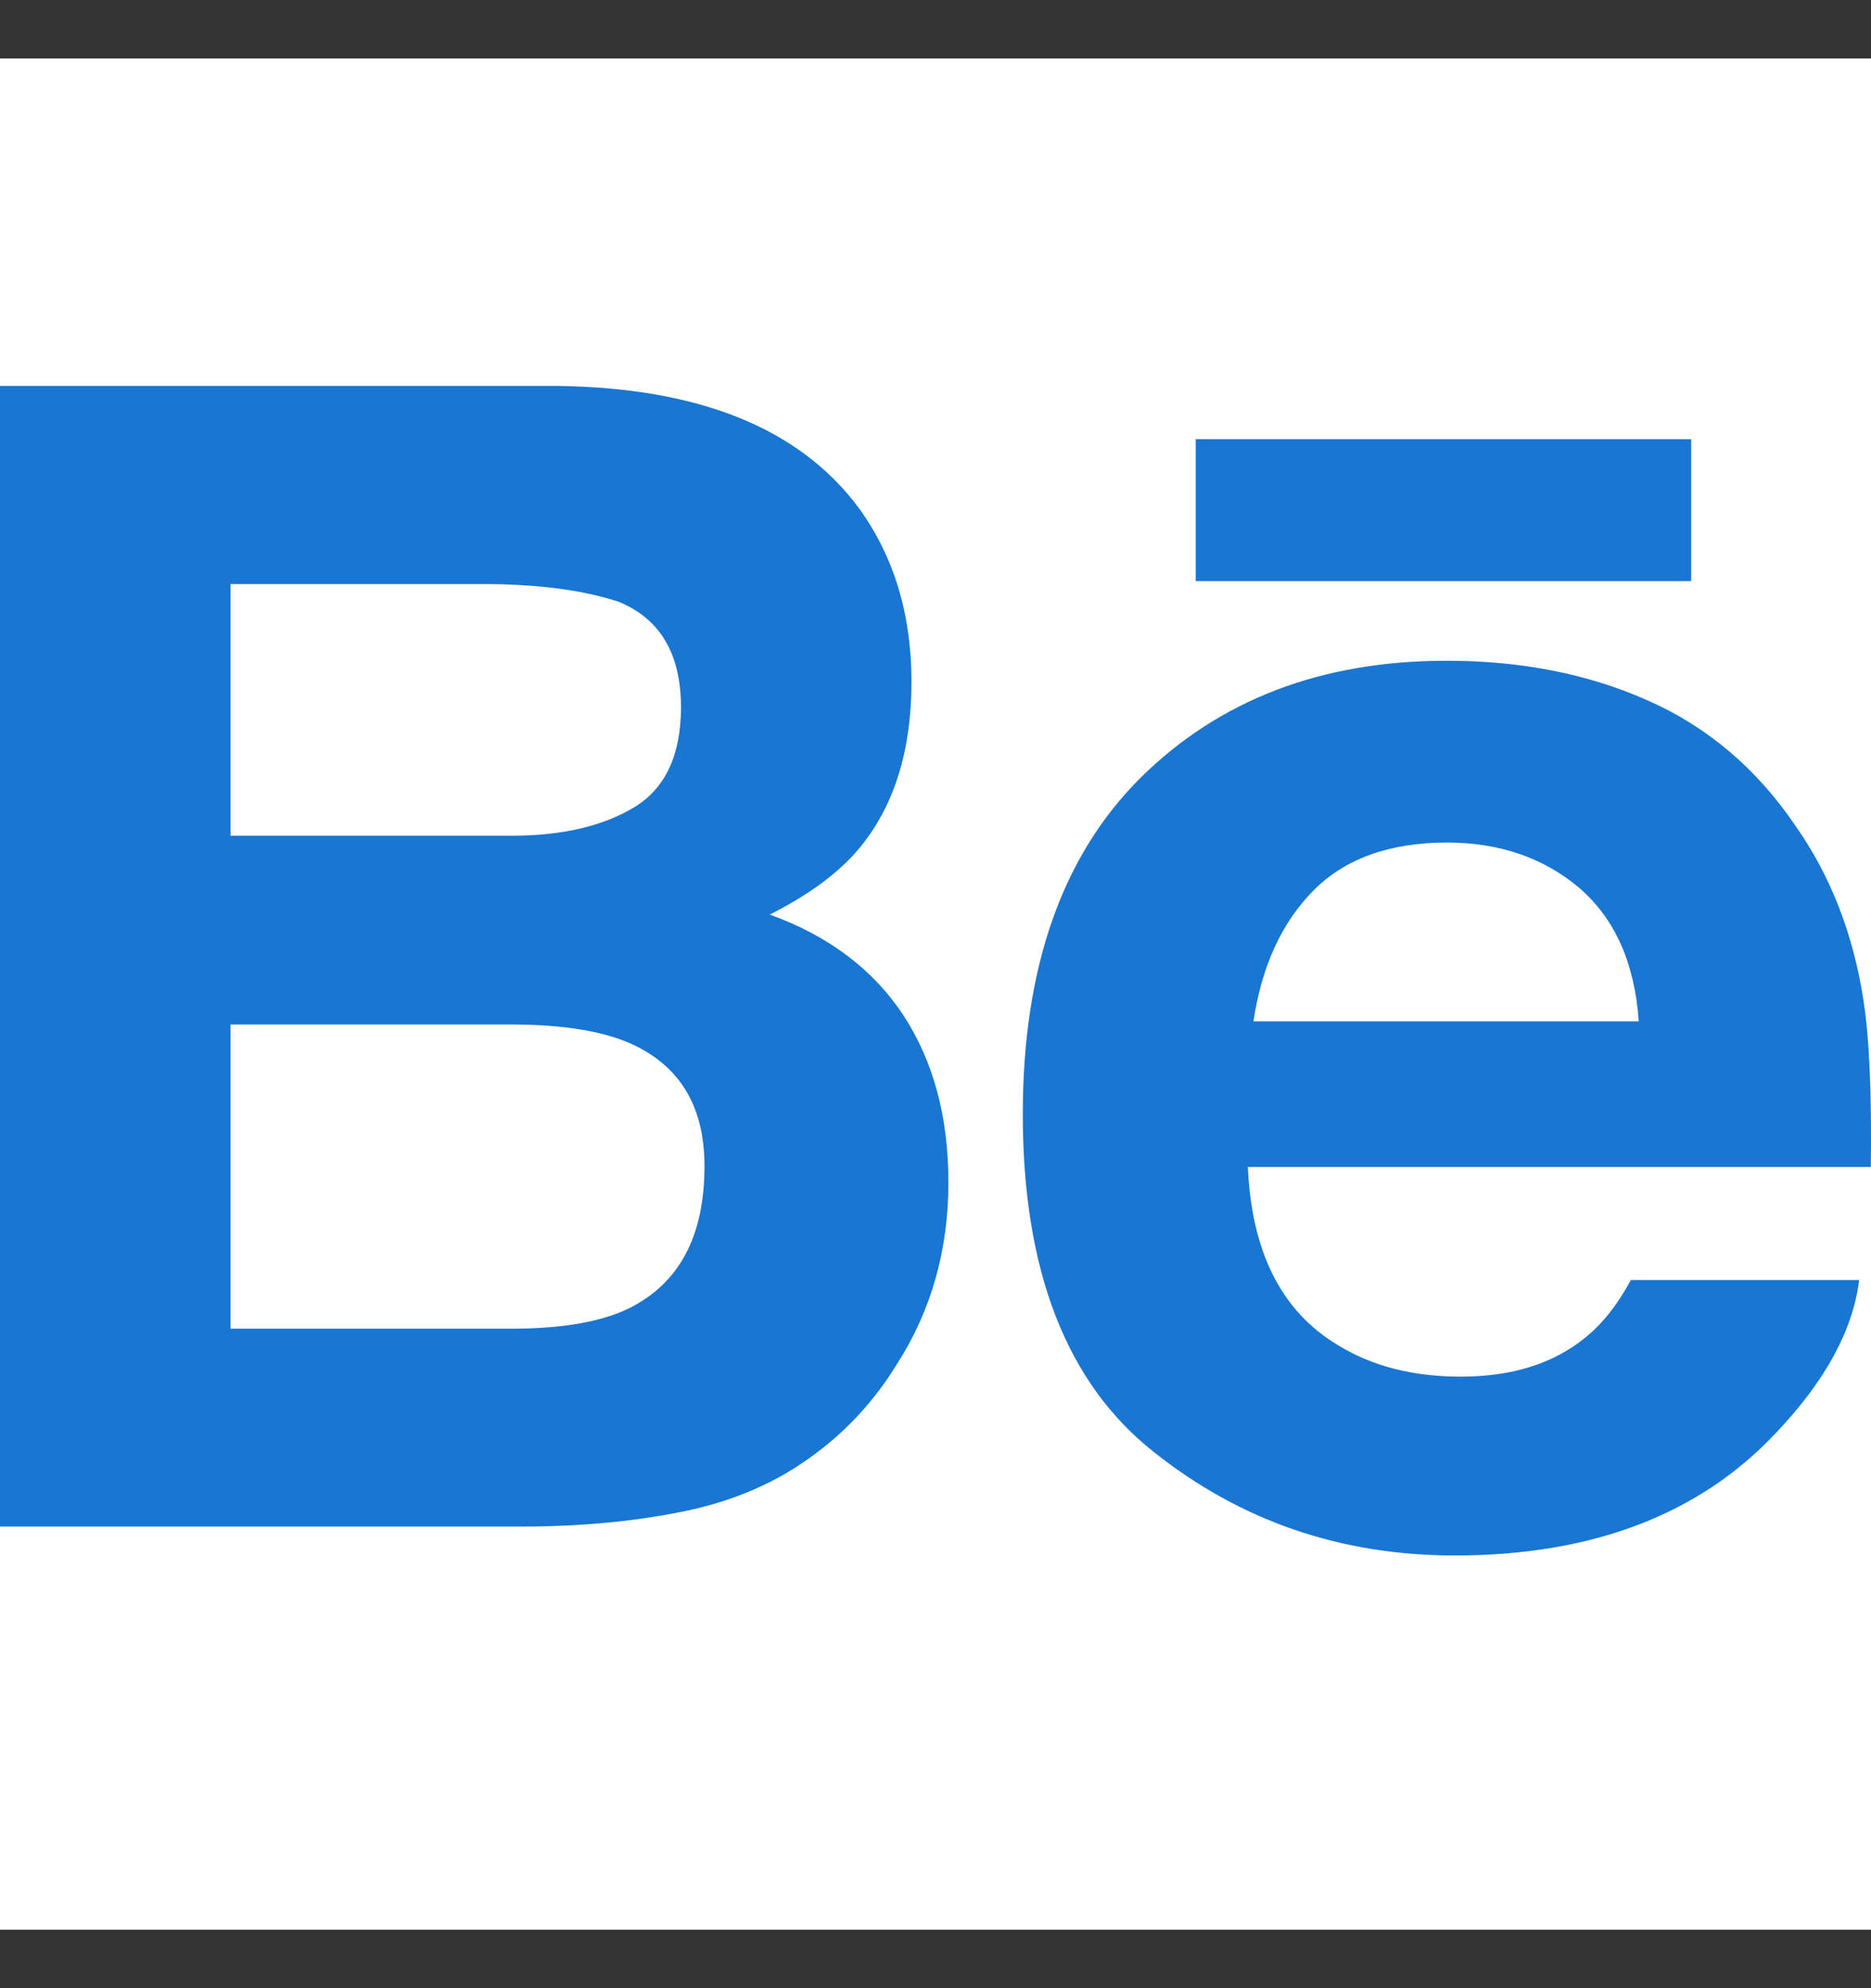
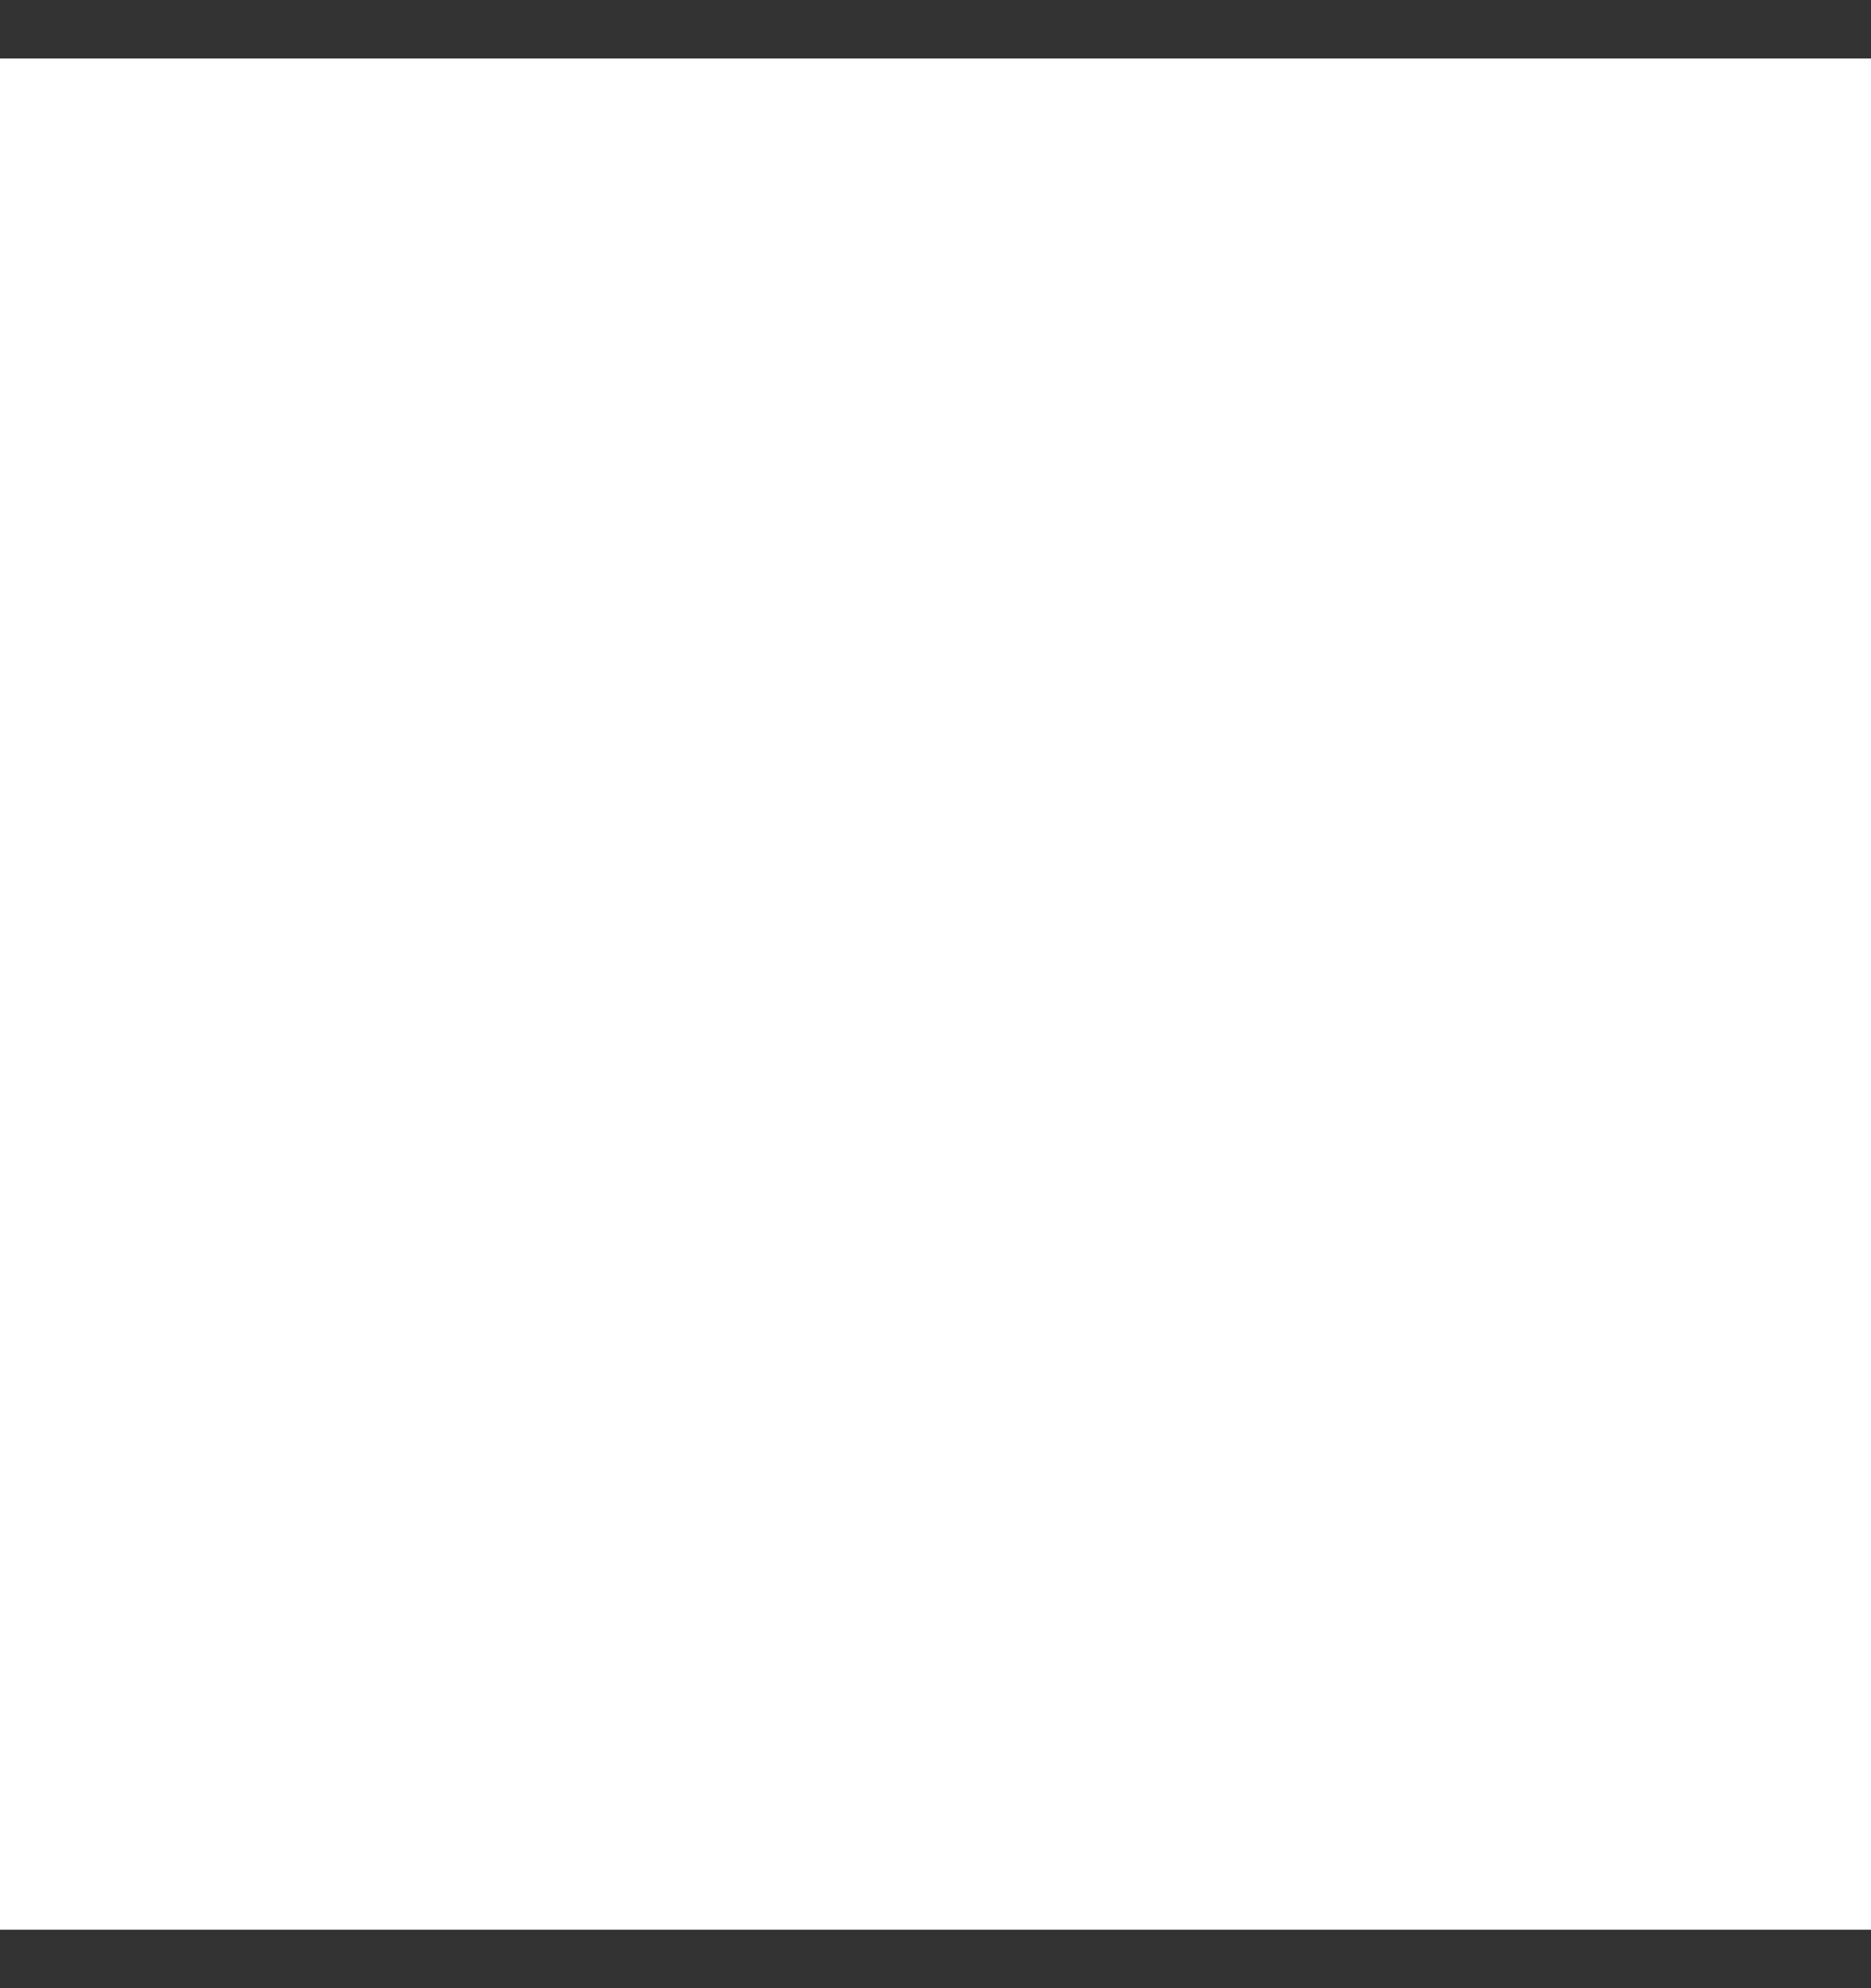
<svg xmlns="http://www.w3.org/2000/svg" width="32px" height="34px" viewBox="0 0 32 34" version="1.1">
  <rect x="0" y="0" width="32" height="34" fill="#333333" stroke="none" />
  <title>054-behance</title>
  <g id="Page-2" stroke="none" stroke-width="1" fill="none" fill-rule="evenodd">
    <g id="HOME---Desktop-Copy-3" transform="translate(-151, -1616)">
      <g id="Group-2" transform="translate(23, 1616)">
        <g id="054-behance" transform="translate(128, 0.6)">
          <rect id="Rectangle" fill="#FFFFFF" x="0" y="0.4" width="32" height="32" />
-           <path d="M14.683,8.08 C15.287,8.91 15.589,9.9 15.589,11.058 C15.589,12.248 15.287,13.208 14.675,13.932 C14.331,14.334 13.829,14.706 13.165,15.04 C14.173,15.404 14.933,15.978 15.451,16.762 C15.963,17.546 16.221,18.5 16.221,19.62 C16.221,20.776 15.927,21.814 15.339,22.73 C14.967,23.336 14.499,23.85 13.939,24.264 C13.309,24.74 12.565,25.066 11.705,25.244 C10.845,25.42 9.915,25.506 8.911,25.506 L0,25.506 L0,6 L9.557,6 C11.969,6.036 13.675,6.728 14.683,8.08 Z M3.942,9.388 L3.942,13.692 L8.751,13.692 C9.607,13.692 10.305,13.53 10.843,13.208 C11.377,12.886 11.647,12.314 11.647,11.496 C11.647,10.584 11.293,9.986 10.585,9.692 C9.973,9.49 9.193,9.388 8.247,9.388 L3.942,9.388 Z M3.942,16.92 L3.942,22.122 L8.745,22.122 C9.603,22.122 10.273,22.008 10.749,21.778 C11.617,21.35 12.049,20.542 12.049,19.342 C12.049,18.324 11.631,17.628 10.791,17.248 C10.319,17.038 9.659,16.926 8.811,16.92 L3.942,16.92 L3.942,16.92 Z M28.176,11.376 C29.198,11.826 30.038,12.538 30.7,13.51 C31.305,14.368 31.693,15.362 31.869,16.492 C31.973,17.152 32.013,18.11 31.997,19.356 L21.342,19.356 C21.406,20.802 21.91,21.818 22.874,22.398 C23.458,22.76 24.158,22.942 24.984,22.942 C25.852,22.942 26.56,22.722 27.104,22.282 C27.404,22.042 27.666,21.712 27.892,21.29 L31.797,21.29 C31.693,22.144 31.219,23.014 30.38,23.898 C29.07,25.298 27.236,26 24.878,26 C22.93,26 21.214,25.41 19.728,24.226 C18.235,23.044 17.493,21.118 17.493,18.452 C17.493,15.952 18.165,14.034 19.508,12.7 C20.854,11.37 22.594,10.7 24.736,10.7 C26.012,10.698 27.158,10.924 28.176,11.376 Z M22.458,14.634 C21.918,15.184 21.578,15.928 21.438,16.866 L28.028,16.866 C27.958,15.864 27.616,15.106 27.01,14.584 C26.396,14.066 25.642,13.808 24.74,13.808 C23.762,13.81 22.998,14.086 22.458,14.634 Z M20.45,9.338 L28.924,9.338 L28.924,6.91 L20.45,6.91 L20.45,9.338 L20.45,9.338 Z" id="Shape" fill="#1976D2" fill-rule="nonzero" />
        </g>
      </g>
    </g>
  </g>
</svg>